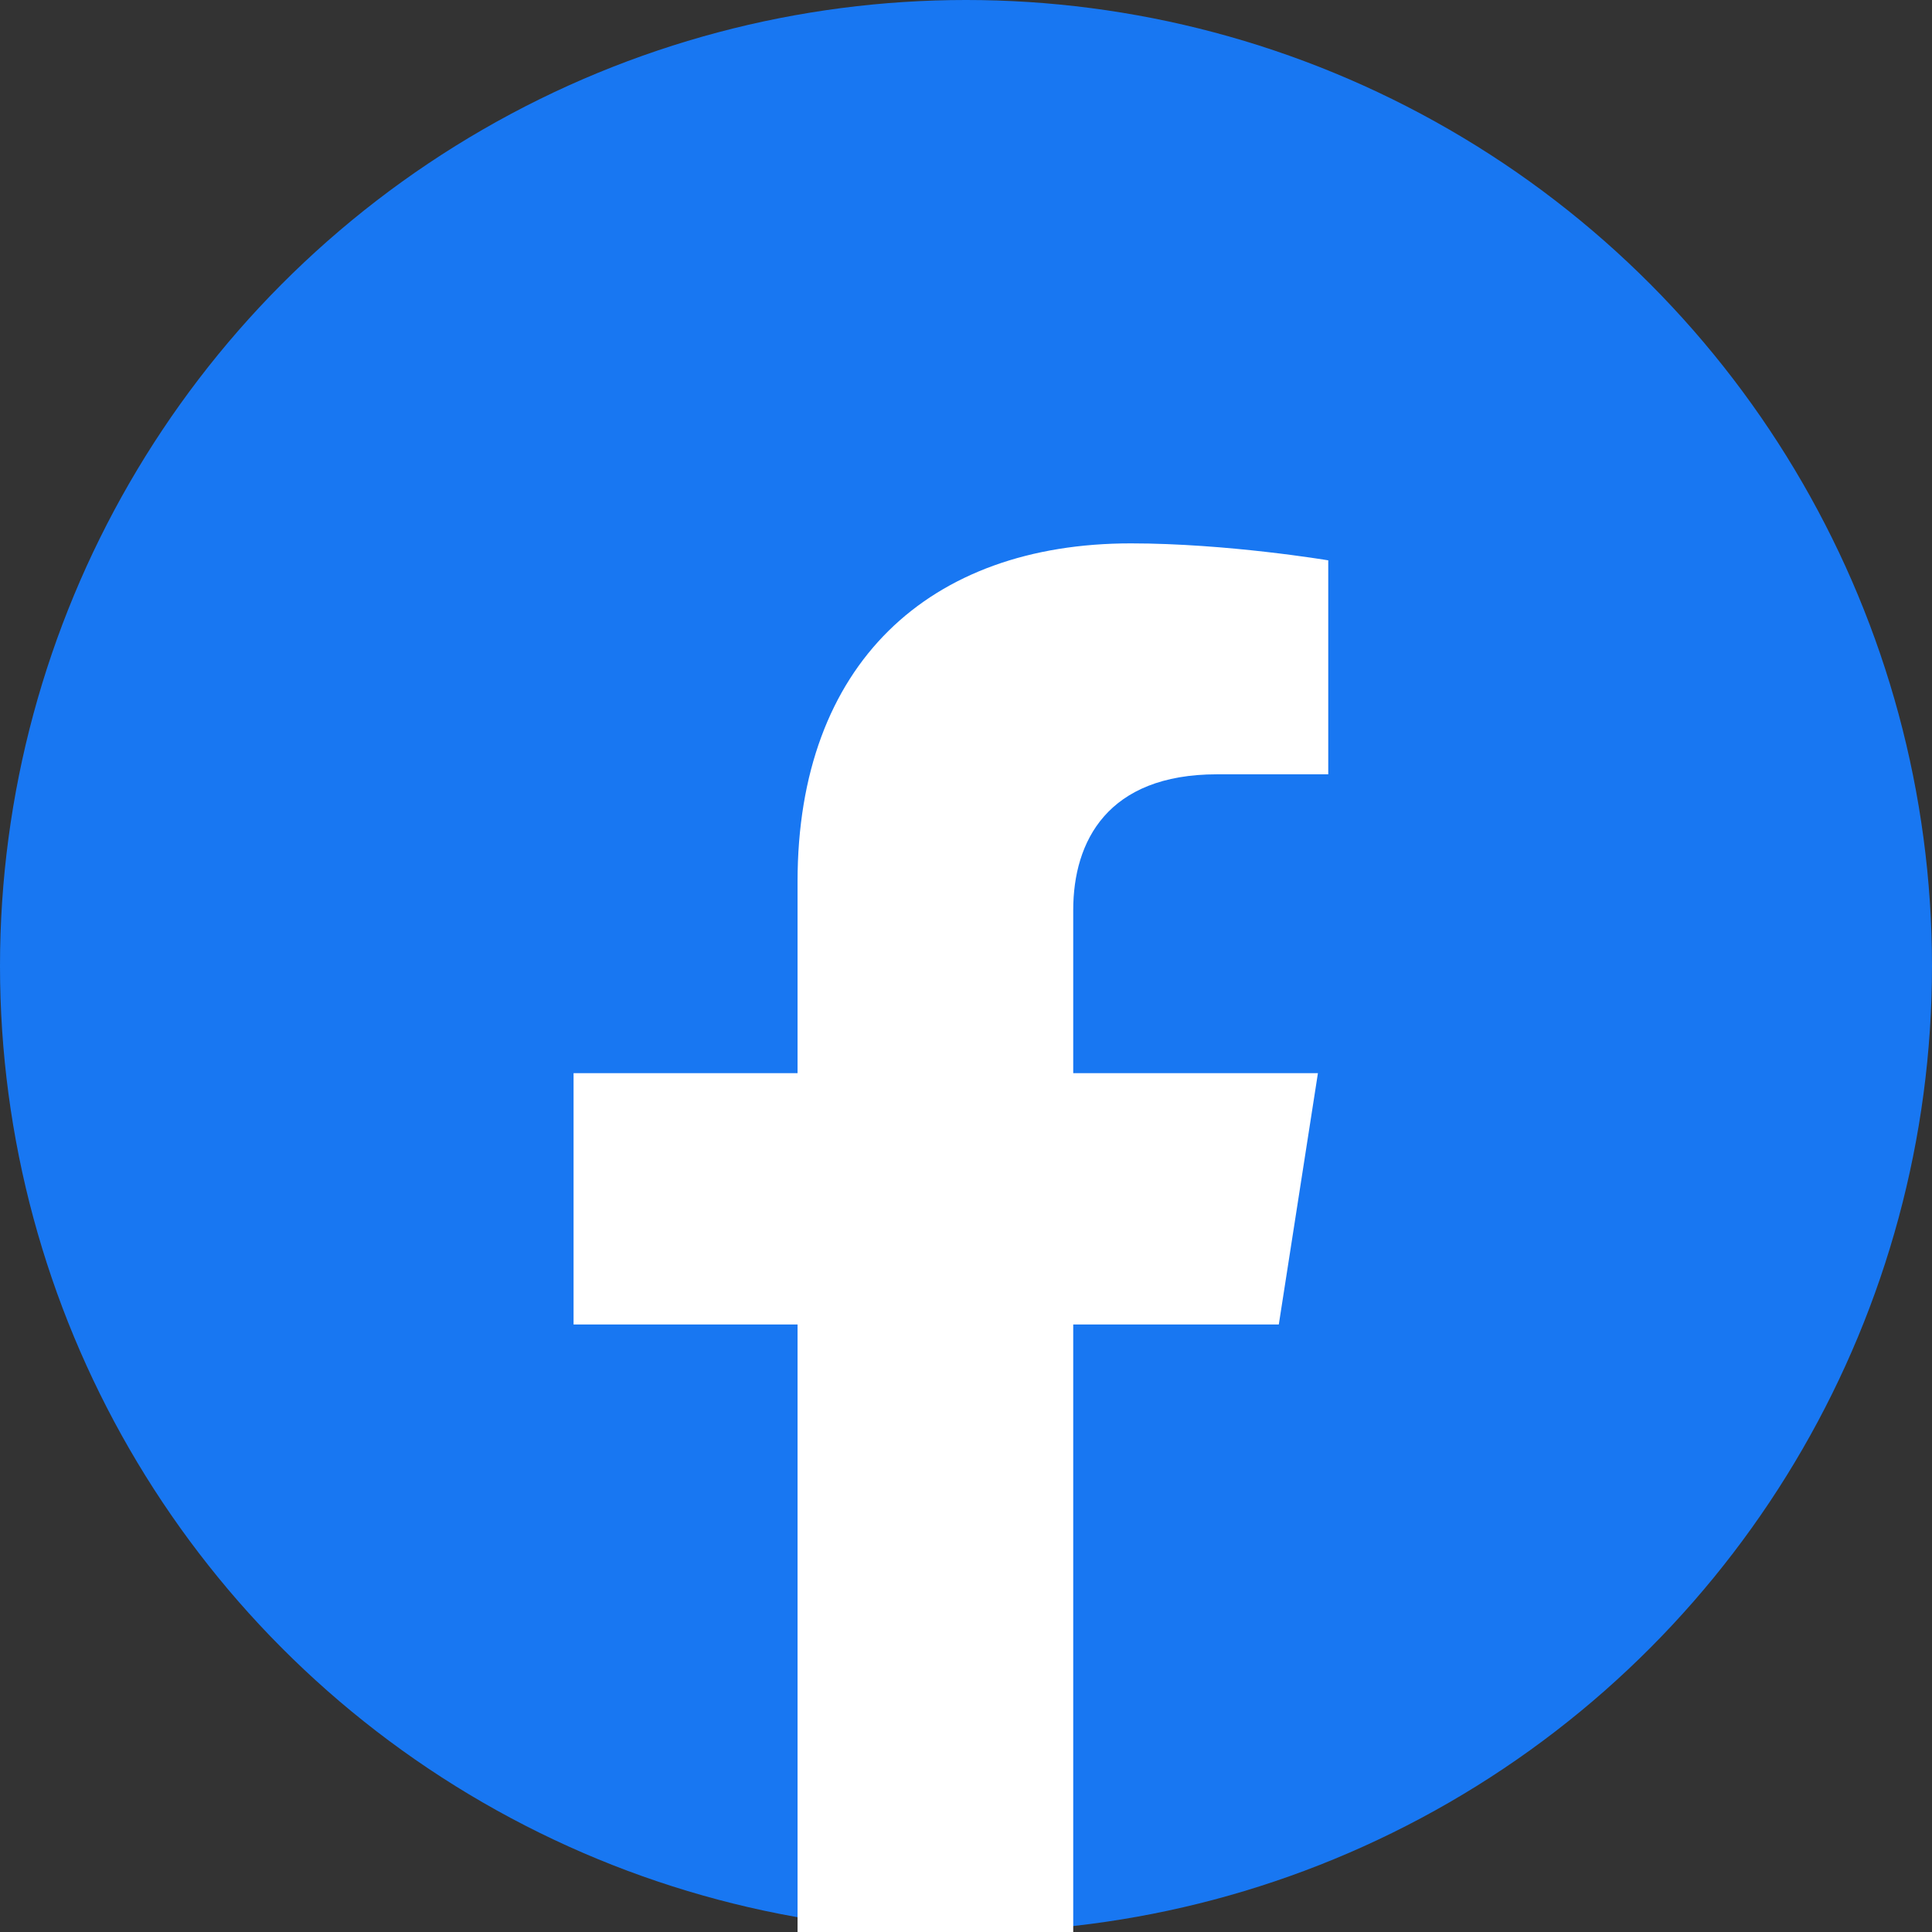
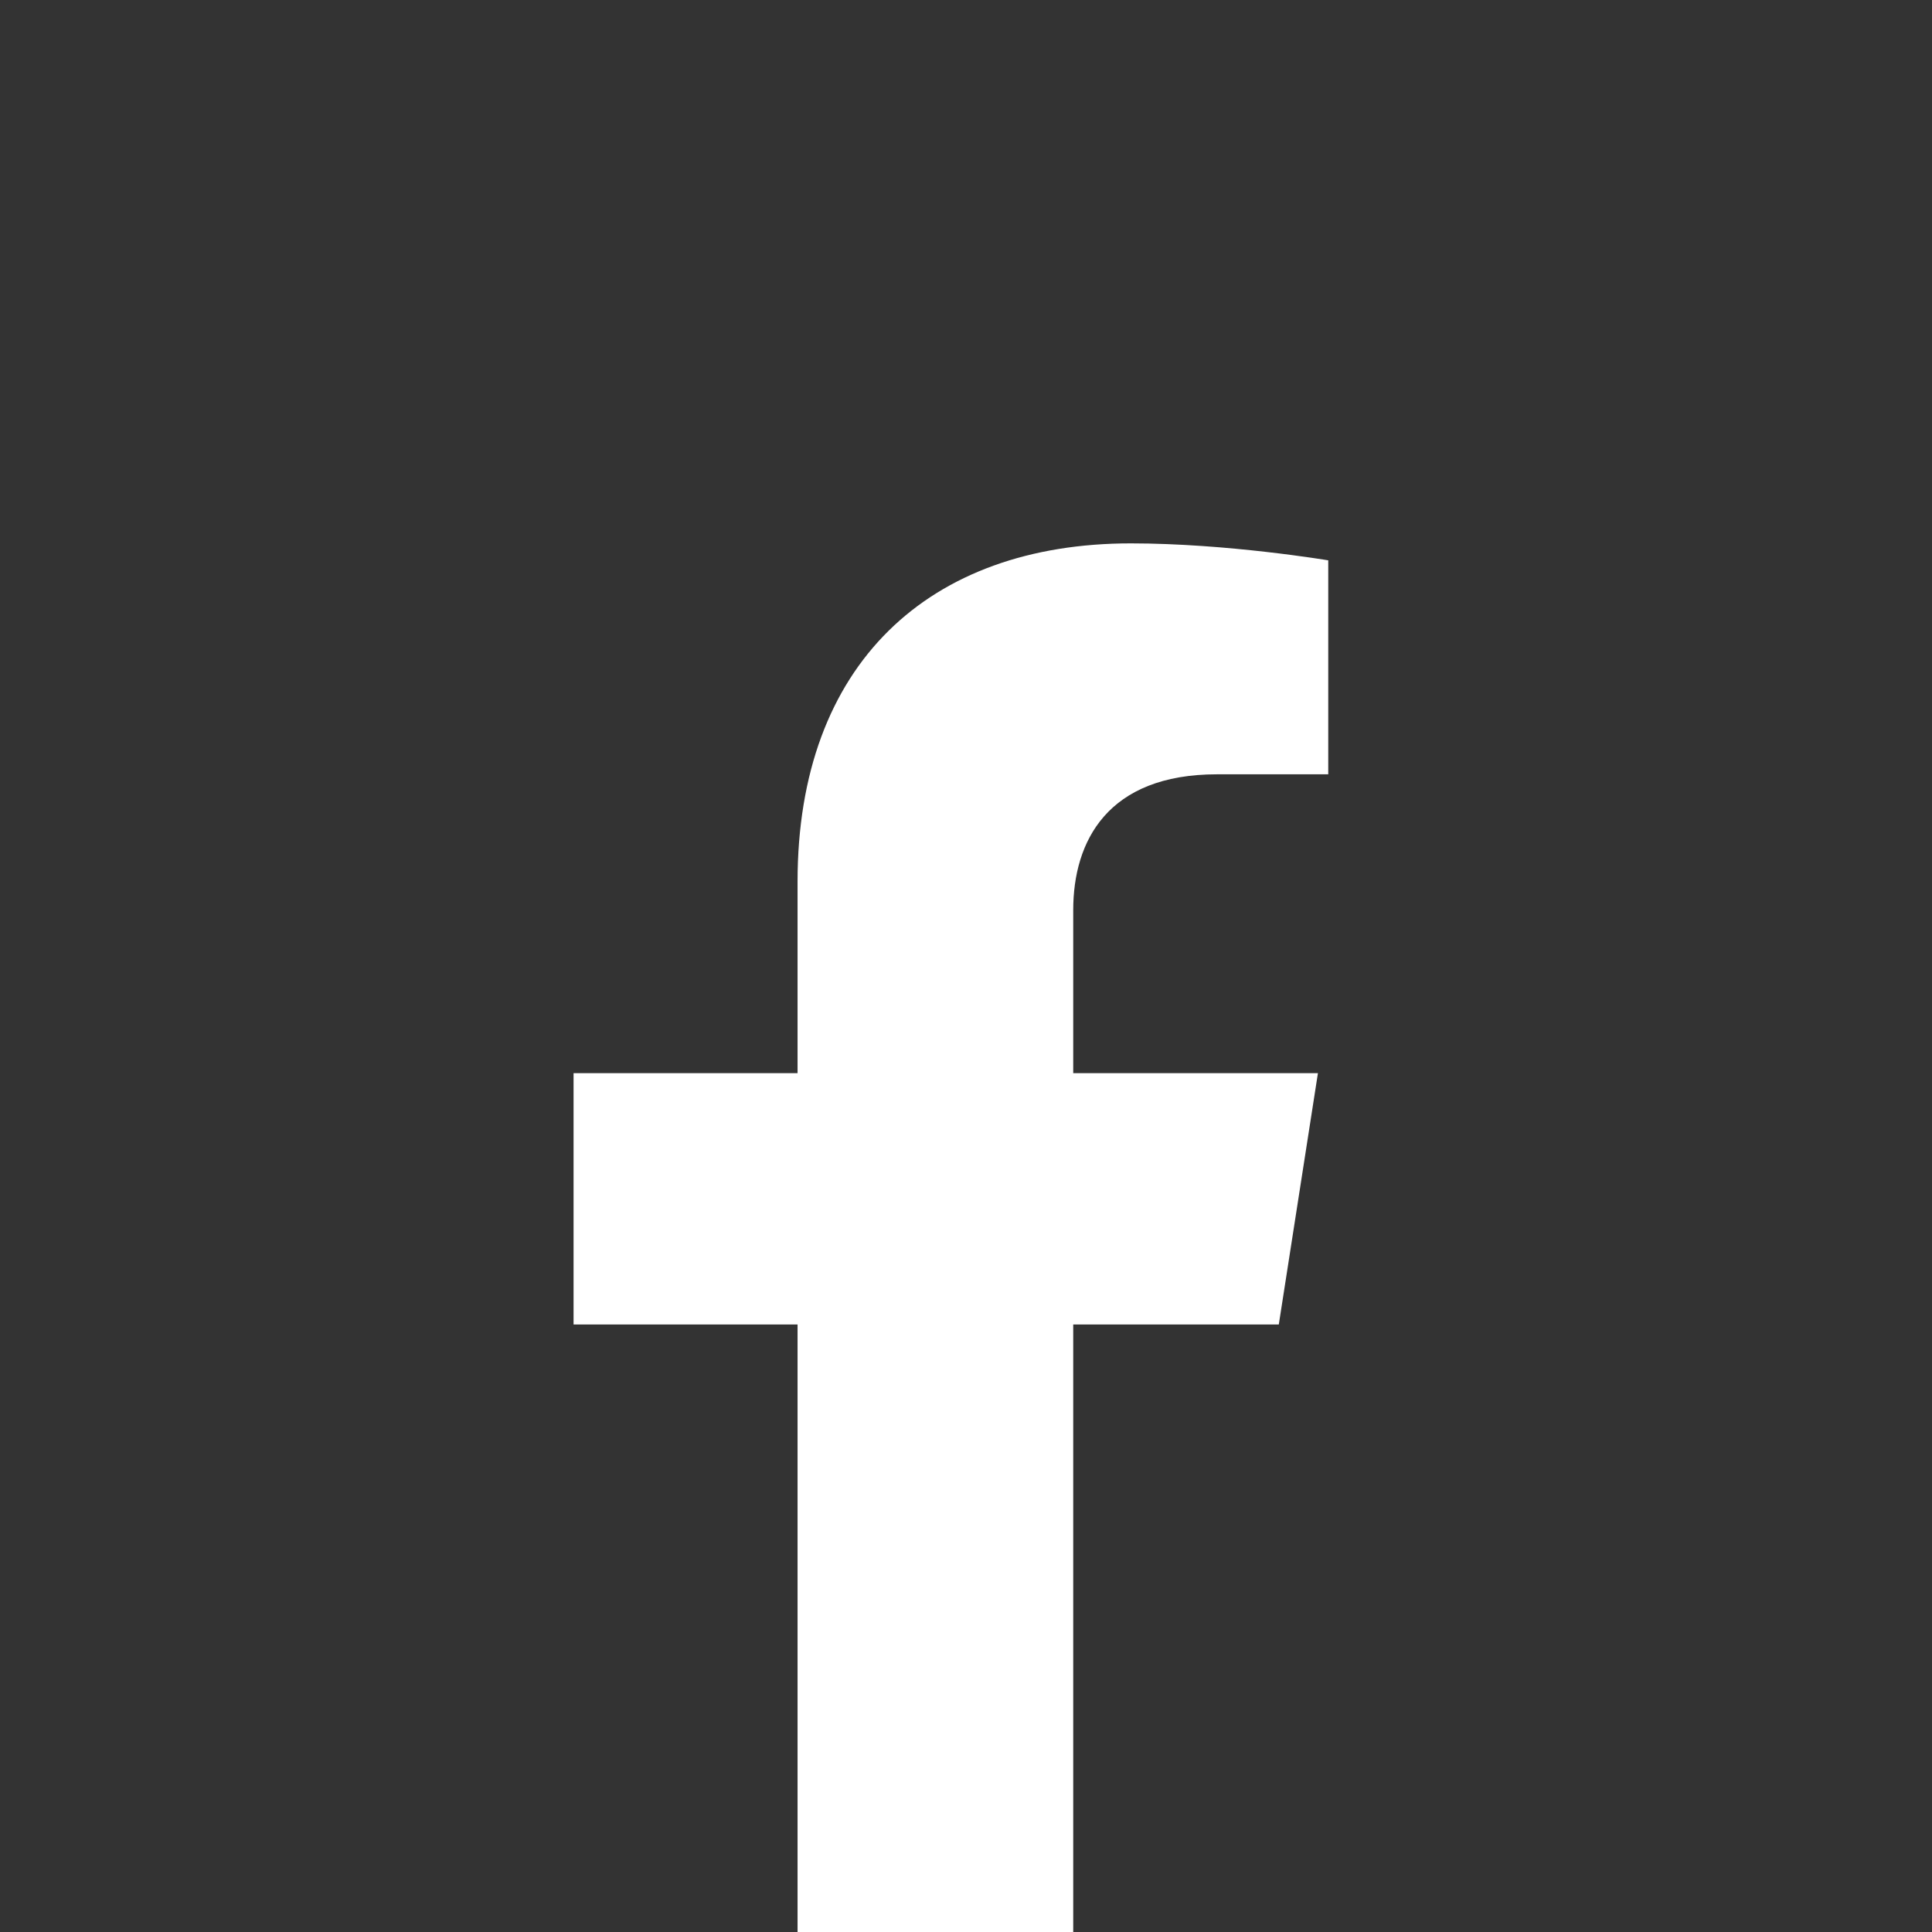
<svg xmlns="http://www.w3.org/2000/svg" width="64" height="64" viewBox="0 0 64 64" fill="none">
  <rect x="0" y="0" width="64" height="64" fill="#333333" stroke="none" />
-   <circle cx="32" cy="32" r="32" fill="#1877F2" />
  <path d="M42.362 43.875L43.658 35.55H35.552V30.148C35.552 27.87 36.685 25.65 40.315 25.65H44V18.562C44 18.562 40.656 18 37.459 18C30.783 18 26.42 21.987 26.42 29.205V35.55H19V43.875H26.42V64H35.552V43.875H42.362Z" fill="white" />
</svg>